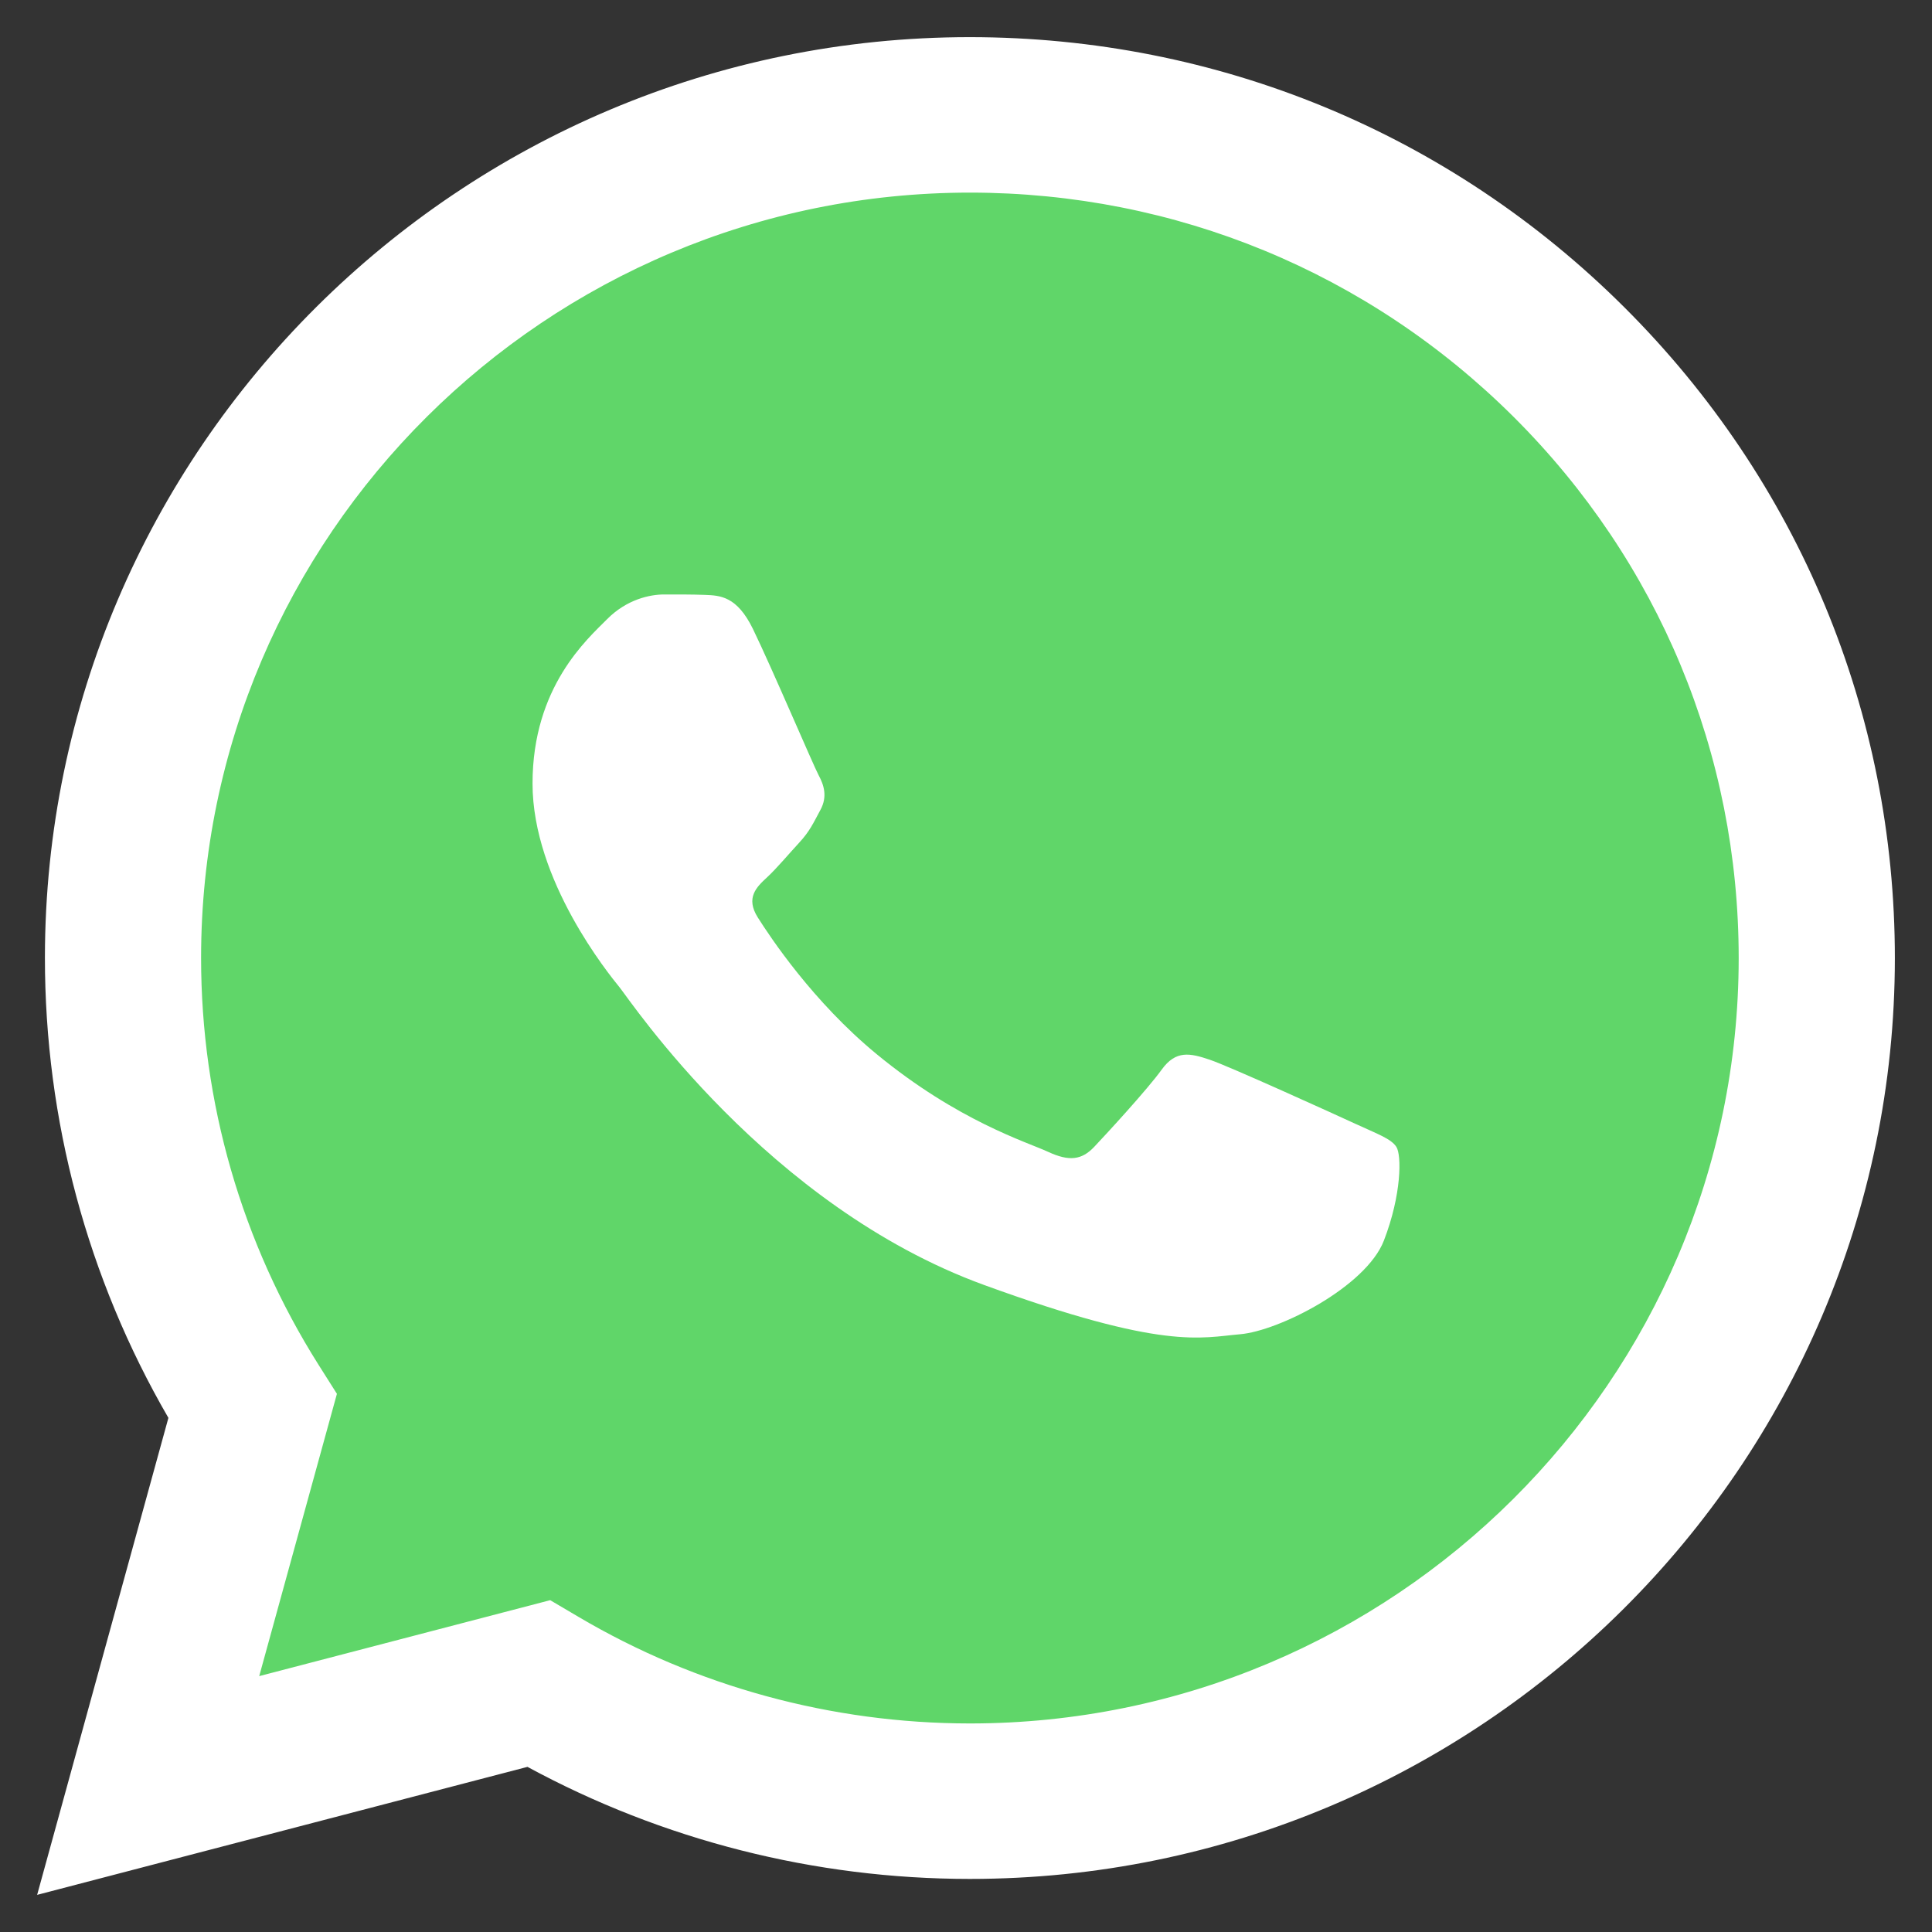
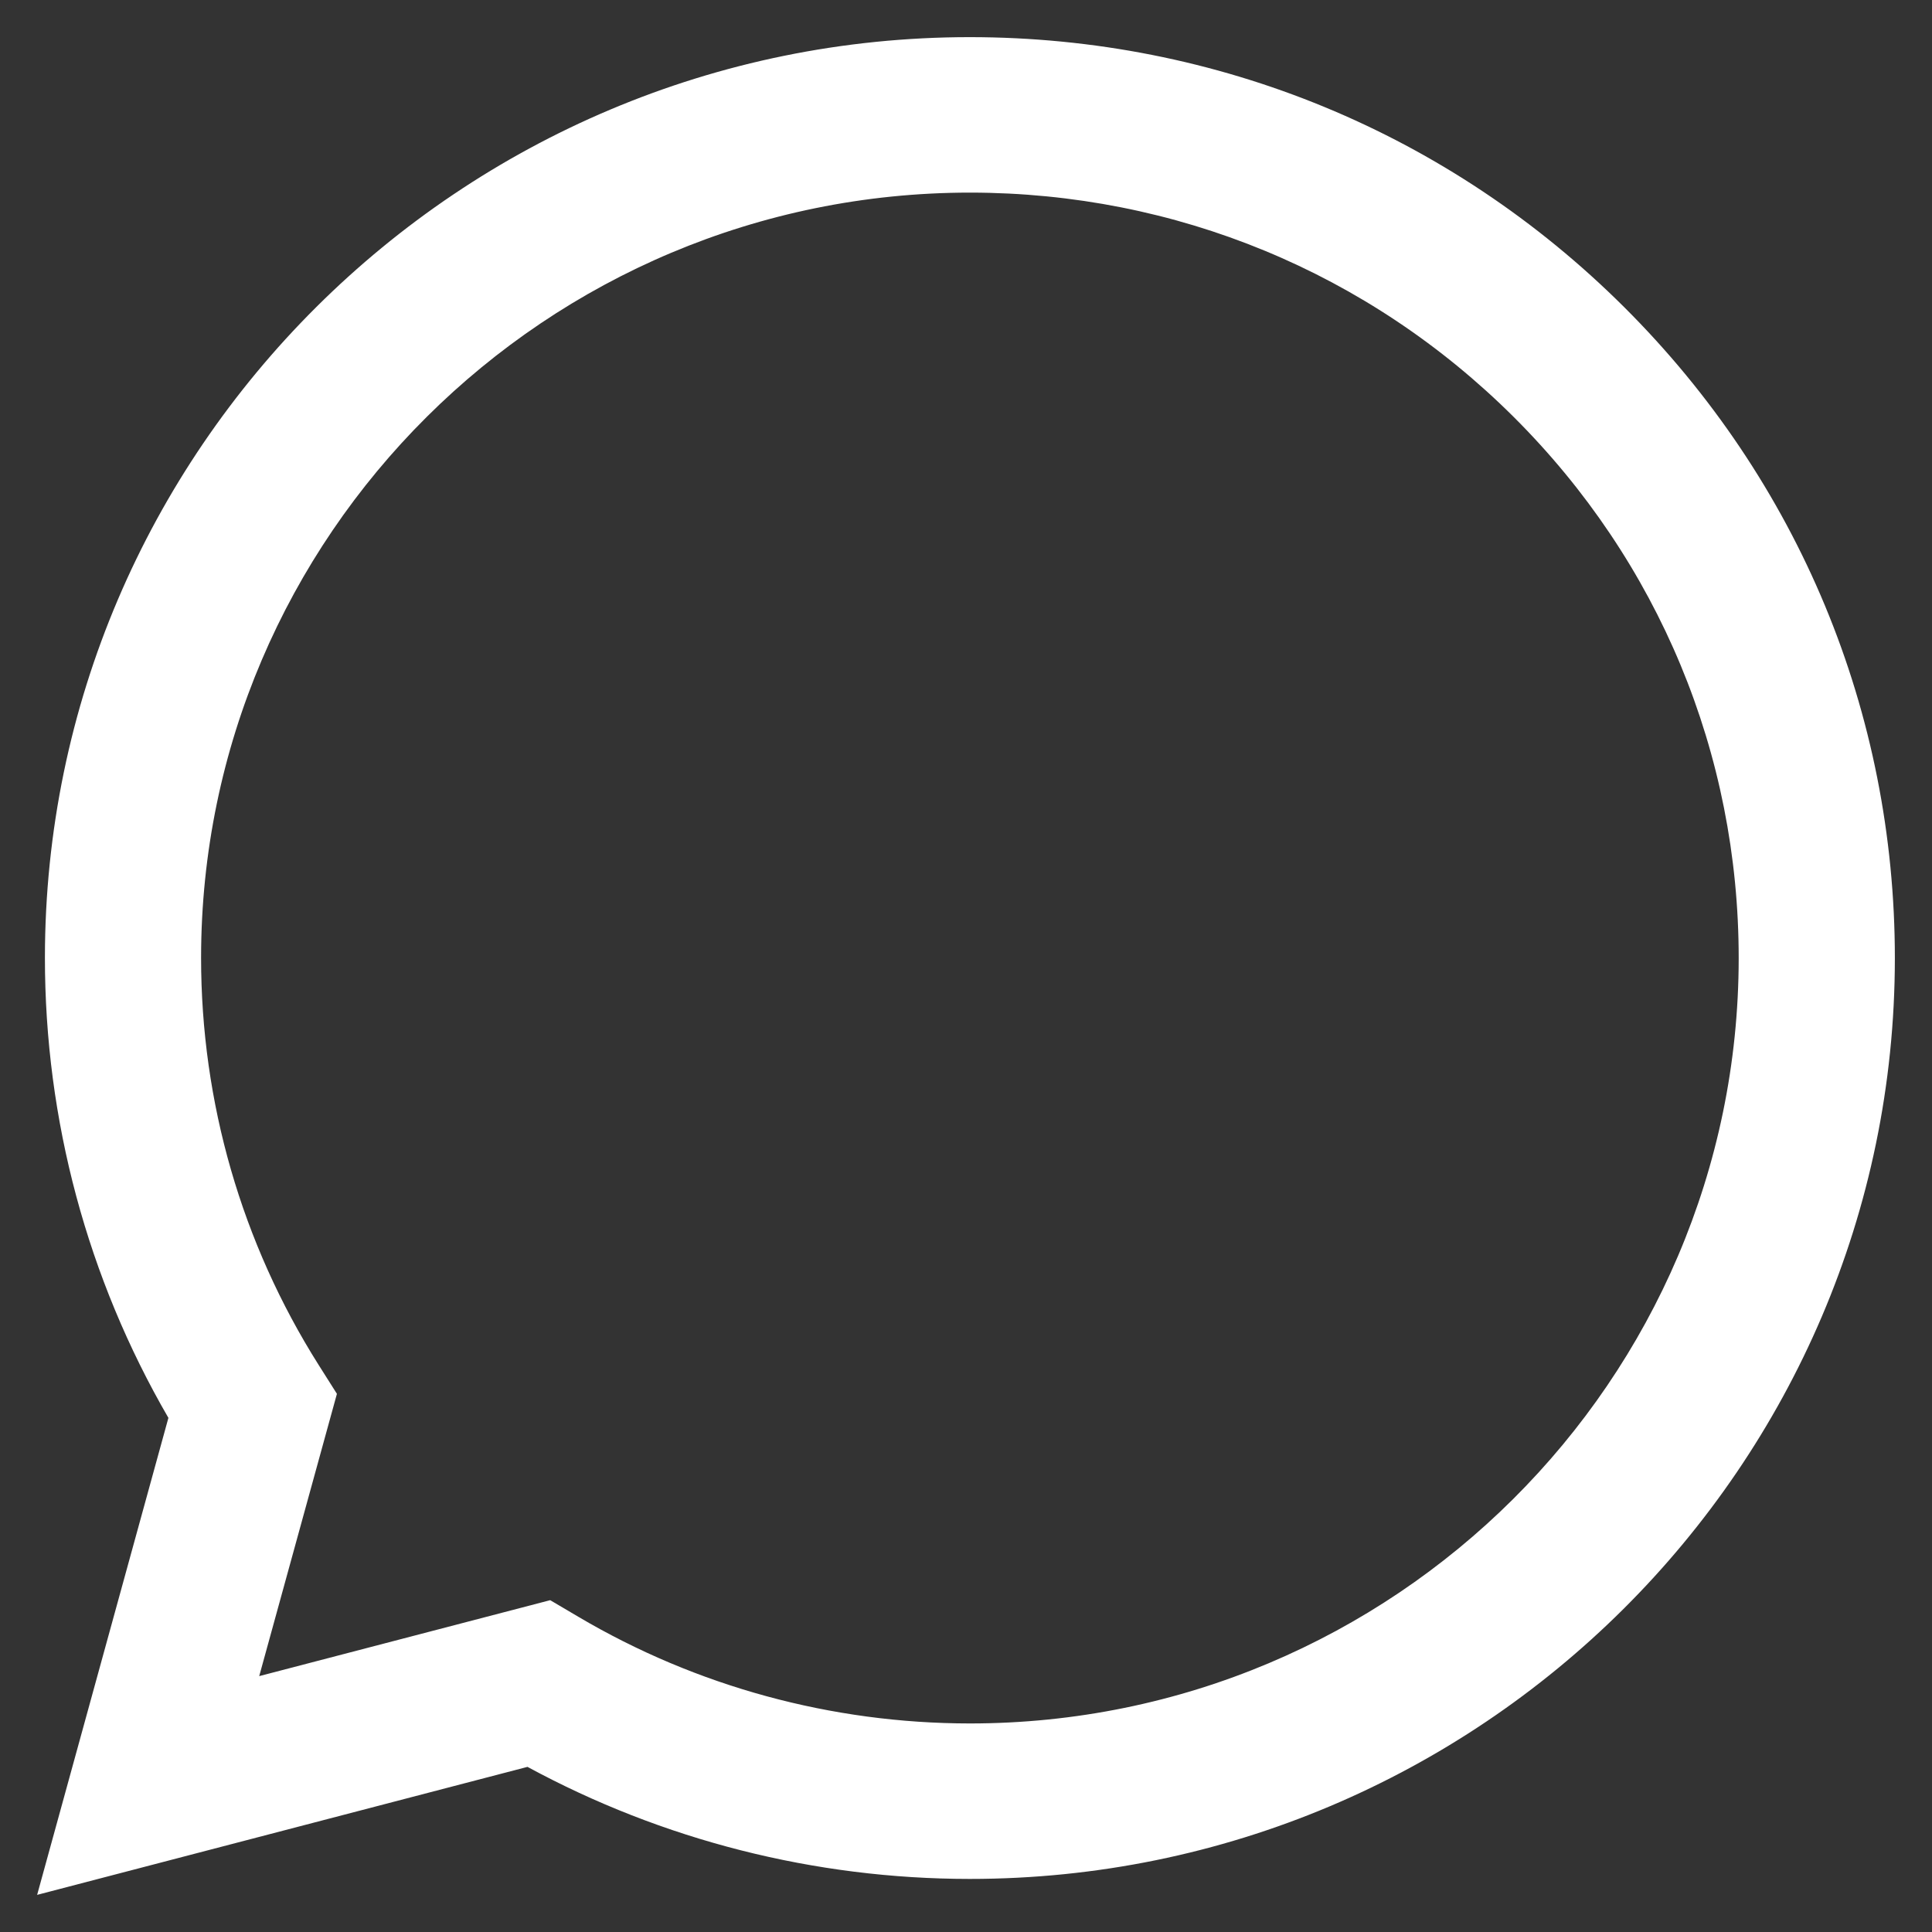
<svg xmlns="http://www.w3.org/2000/svg" width="36" height="36" viewBox="0 0 36 36" fill="none">
  <rect x="0" y="0" width="36" height="36" fill="#333333" stroke="none" />
  <g clip-path="url(#clip0_108_108)">
-     <path d="M3.125 17.865C3.124 20.485 3.812 23.042 5.119 25.297L3 33L10.919 30.933C13.109 32.12 15.563 32.742 18.056 32.742H18.063C26.295 32.742 32.996 26.073 33 17.877C33.002 13.905 31.449 10.17 28.629 7.36C25.809 4.55 22.058 3.002 18.062 3C9.829 3 3.129 9.668 3.125 17.865" fill="url(#paint0_linear_108_108)" />
-     <path d="M0.837 17.844C0.836 20.867 1.629 23.818 3.138 26.42L0.692 35.308L9.829 32.923C12.346 34.289 15.181 35.01 18.065 35.011H18.072C27.571 35.011 35.304 27.315 35.308 17.858C35.309 13.275 33.518 8.965 30.264 5.723C27.01 2.481 22.683 0.694 18.072 0.692C8.572 0.692 0.841 8.387 0.837 17.844ZM6.278 25.972L5.937 25.433C4.503 23.162 3.746 20.539 3.747 17.845C3.75 9.985 10.176 3.589 18.078 3.589C21.904 3.591 25.501 5.076 28.206 7.77C30.91 10.465 32.399 14.047 32.398 17.857C32.394 25.718 25.968 32.114 18.072 32.114H18.067C15.496 32.112 12.975 31.425 10.776 30.126L10.252 29.817L4.83 31.232L6.278 25.972Z" fill="url(#paint1_linear_108_108)" />
-     <path d="M14.03 11.72C13.732 11.108 13.419 11.096 13.136 11.085C12.904 11.076 12.639 11.077 12.374 11.077C12.109 11.077 11.678 11.169 11.314 11.536C10.95 11.904 9.923 12.793 9.923 14.6C9.923 16.407 11.347 18.154 11.546 18.399C11.745 18.644 14.295 22.471 18.335 23.943C21.693 25.167 22.376 24.924 23.105 24.862C23.833 24.801 25.456 23.974 25.787 23.116C26.118 22.259 26.118 21.523 26.019 21.37C25.92 21.217 25.655 21.125 25.257 20.941C24.86 20.758 22.906 19.869 22.541 19.746C22.177 19.624 21.912 19.563 21.647 19.93C21.382 20.298 20.621 21.125 20.389 21.37C20.157 21.615 19.925 21.646 19.528 21.462C19.13 21.278 17.85 20.89 16.331 19.639C15.15 18.666 14.352 17.463 14.12 17.095C13.889 16.728 14.096 16.529 14.295 16.346C14.473 16.181 14.693 15.917 14.891 15.703C15.09 15.488 15.156 15.335 15.288 15.09C15.421 14.845 15.354 14.63 15.255 14.447C15.156 14.263 14.383 12.446 14.03 11.72Z" fill="white" />
+     <path d="M0.837 17.844C0.836 20.867 1.629 23.818 3.138 26.42L0.692 35.308L9.829 32.923C12.346 34.289 15.181 35.01 18.065 35.011H18.072C27.571 35.011 35.304 27.315 35.308 17.858C35.309 13.275 33.518 8.965 30.264 5.723C27.01 2.481 22.683 0.694 18.072 0.692C8.572 0.692 0.841 8.387 0.837 17.844M6.278 25.972L5.937 25.433C4.503 23.162 3.746 20.539 3.747 17.845C3.75 9.985 10.176 3.589 18.078 3.589C21.904 3.591 25.501 5.076 28.206 7.77C30.91 10.465 32.399 14.047 32.398 17.857C32.394 25.718 25.968 32.114 18.072 32.114H18.067C15.496 32.112 12.975 31.425 10.776 30.126L10.252 29.817L4.83 31.232L6.278 25.972Z" fill="url(#paint1_linear_108_108)" />
  </g>
  <defs>
    <linearGradient id="paint0_linear_108_108" x1="1503" y1="3003" x2="1503" y2="3" gradientUnits="userSpaceOnUse">
      <stop stop-color="#1FAF38" />
      <stop offset="1" stop-color="#60D669" />
    </linearGradient>
    <linearGradient id="paint1_linear_108_108" x1="1731.46" y1="3462.23" x2="1731.46" y2="0.692" gradientUnits="userSpaceOnUse">
      <stop stop-color="#F9F9F9" />
      <stop offset="1" stop-color="white" />
    </linearGradient>
    <clipPath id="clip0_108_108">
      <rect width="36" height="36" fill="white" />
    </clipPath>
  </defs>
</svg>